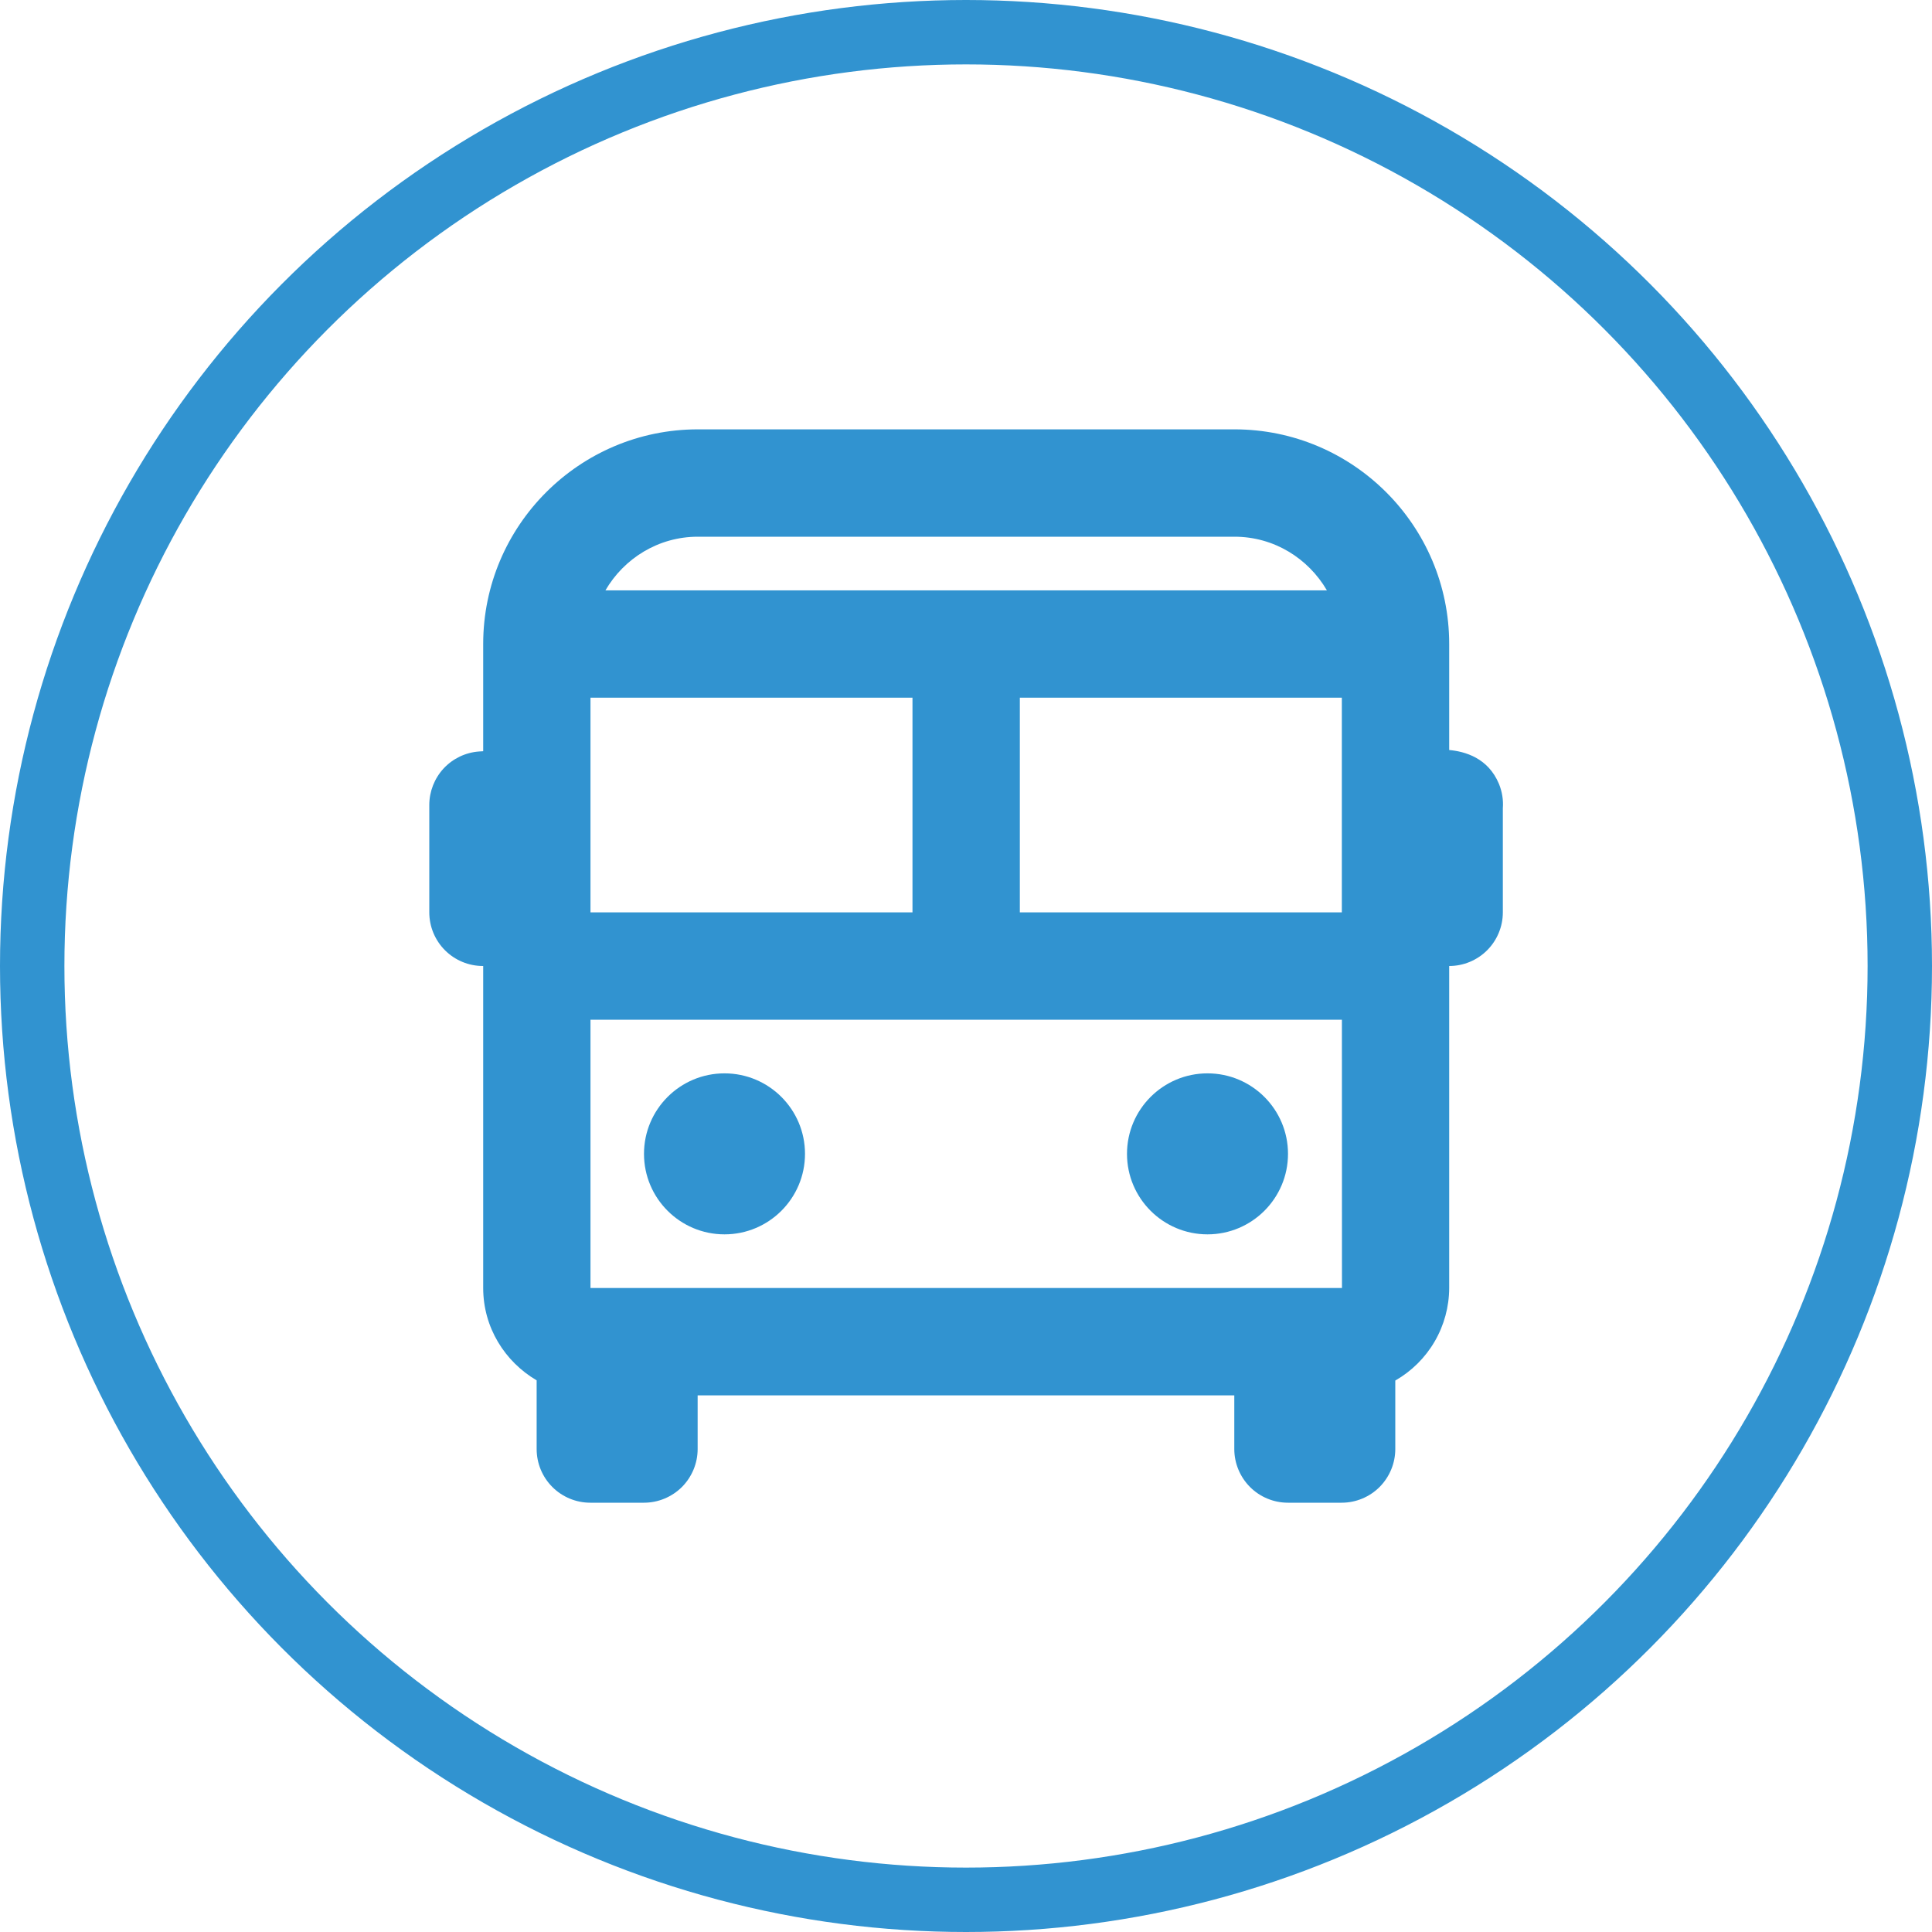
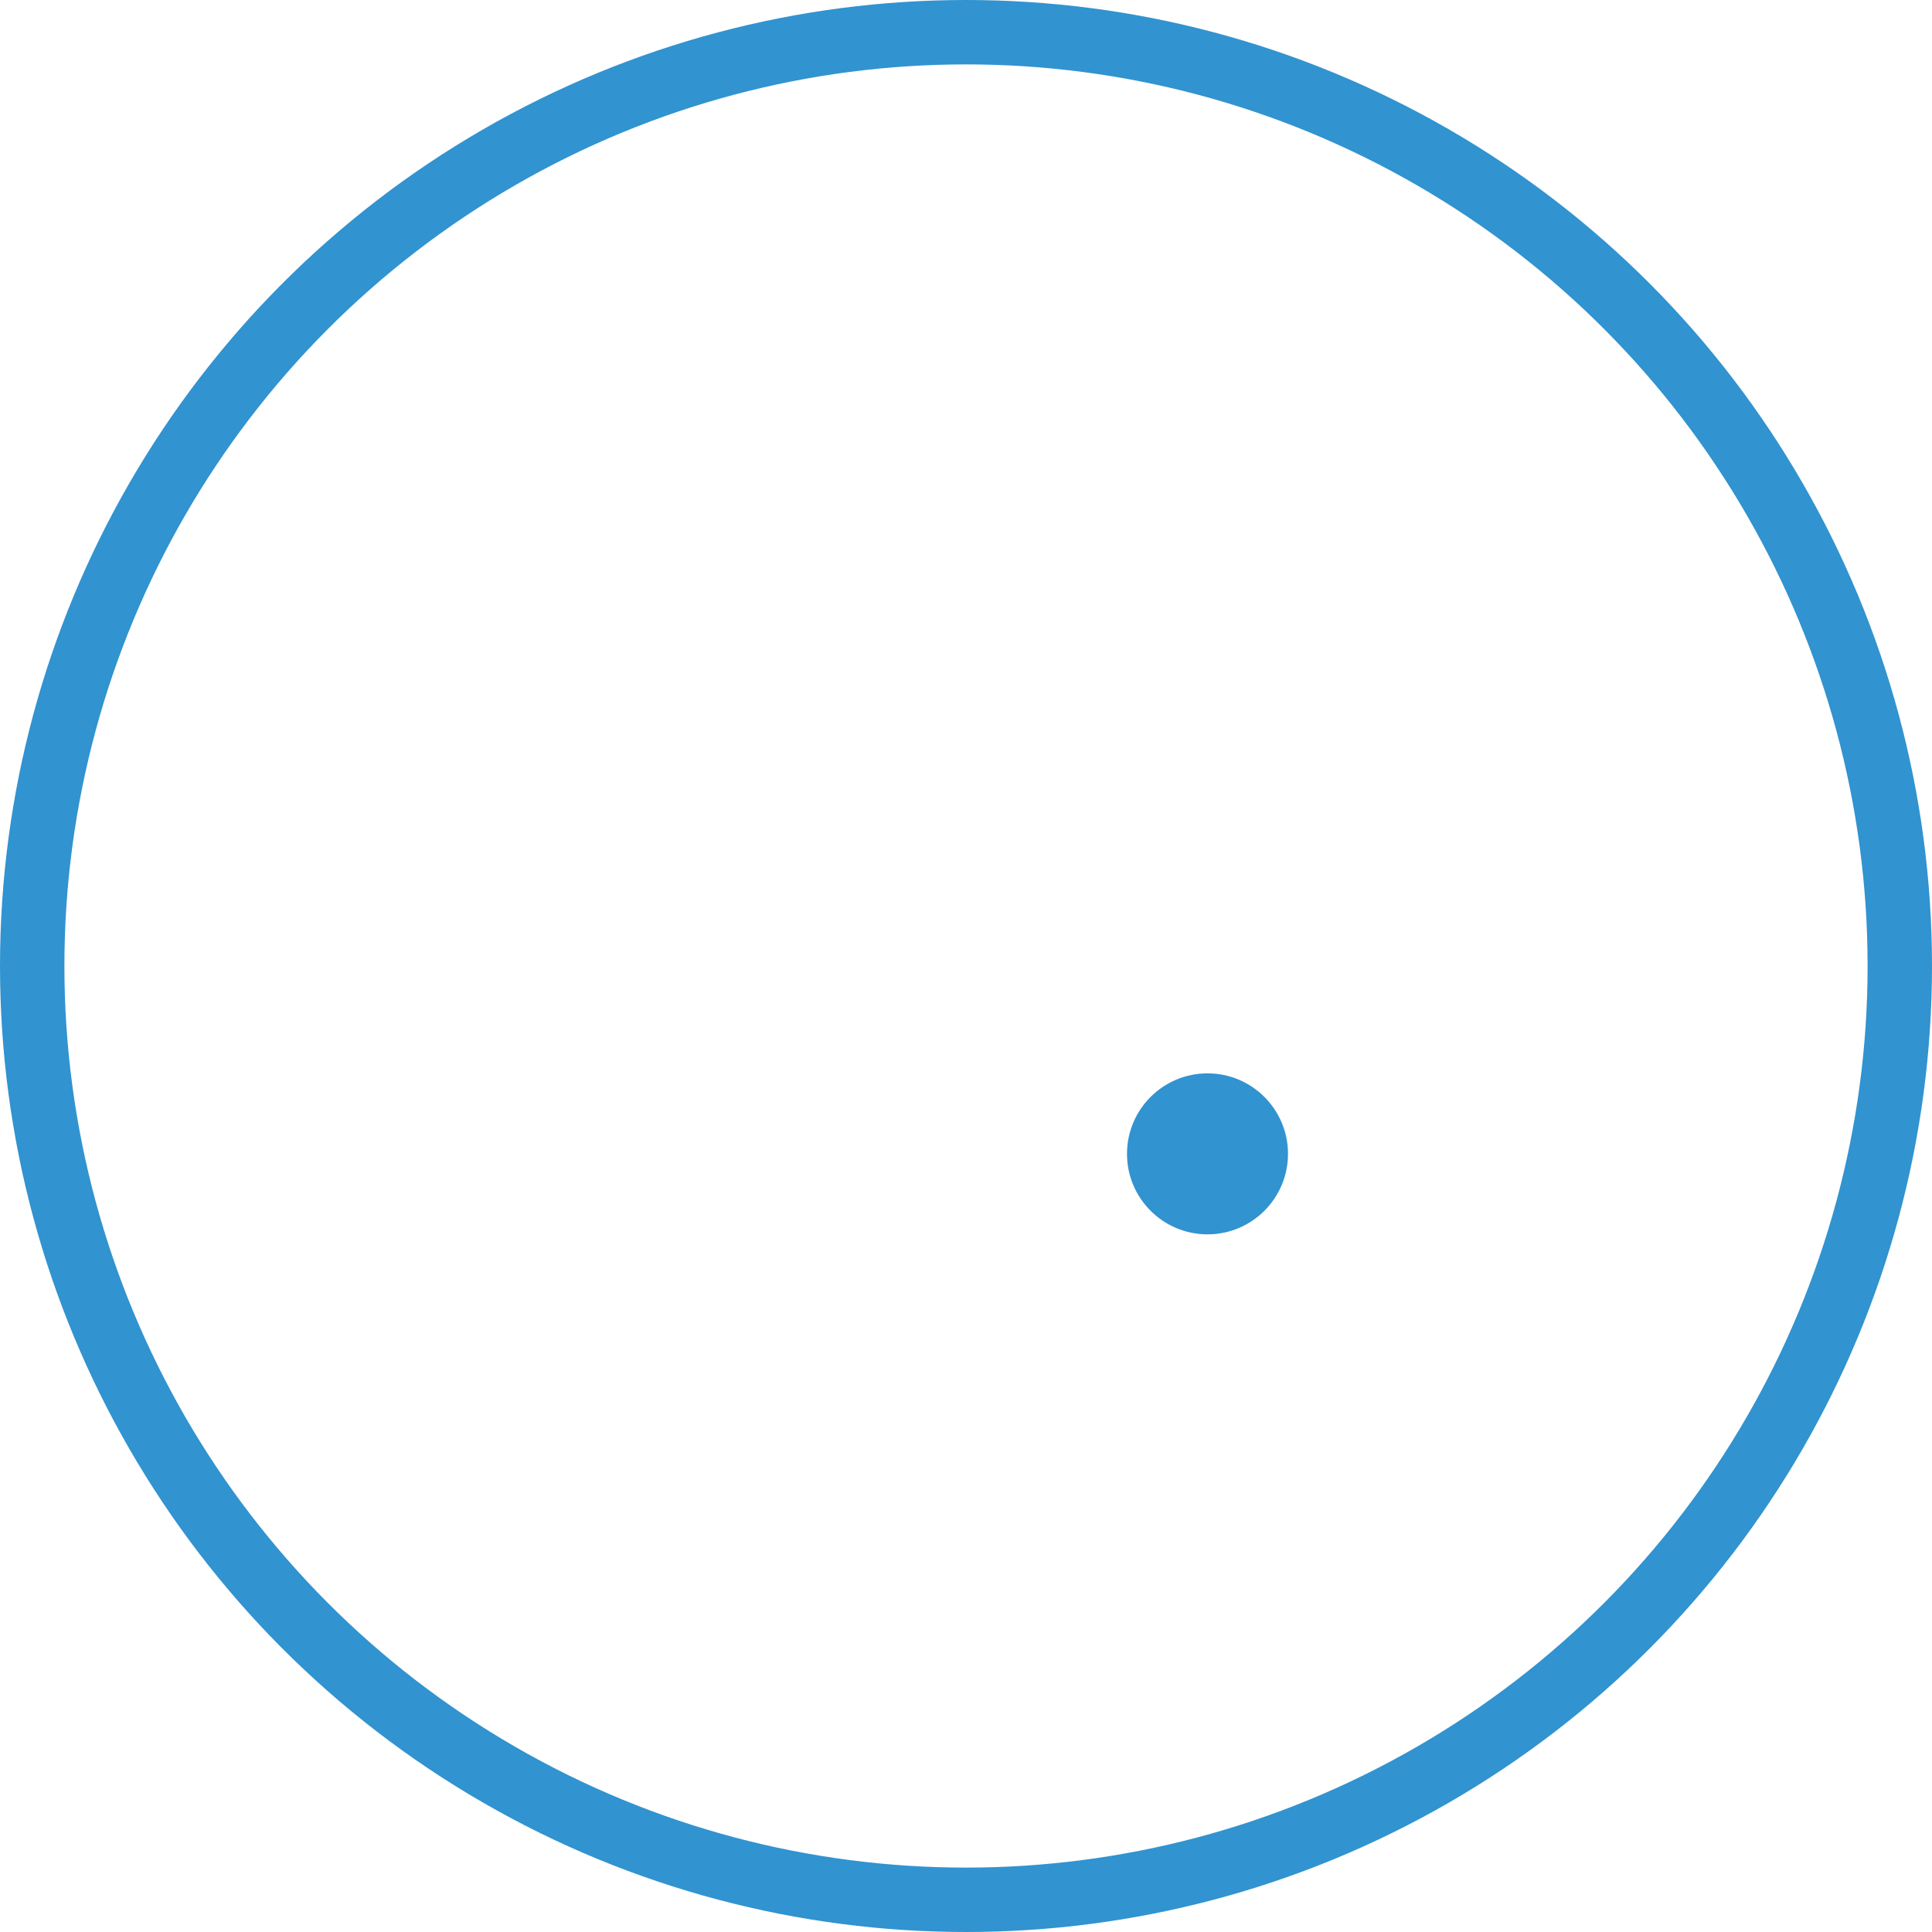
<svg xmlns="http://www.w3.org/2000/svg" width="30" height="30" viewBox="0 0 30 30" fill="none">
  <circle cx="15" cy="15" r="14.5" stroke="#3193D0" />
-   <path d="M22.503 11.646V10C22.503 8.162 21.008 6.667 19.169 6.667H10.836C8.998 6.667 7.503 8.162 7.503 10V11.665L7.439 11.669C7.229 11.684 7.033 11.778 6.889 11.932C6.746 12.087 6.666 12.29 6.666 12.5V14.167C6.666 14.388 6.754 14.6 6.91 14.756C7.066 14.912 7.278 15 7.499 15H7.503V20C7.503 20.613 7.839 21.144 8.333 21.434V22.5C8.333 22.721 8.42 22.933 8.577 23.09C8.733 23.246 8.945 23.334 9.166 23.334H9.999C10.22 23.334 10.432 23.246 10.589 23.09C10.745 22.933 10.833 22.721 10.833 22.5V21.667H19.166V22.5C19.166 22.721 19.254 22.933 19.41 23.09C19.566 23.246 19.778 23.334 19.999 23.334H20.833C21.054 23.334 21.266 23.246 21.422 23.09C21.578 22.933 21.666 22.721 21.666 22.5V21.437C21.919 21.292 22.13 21.083 22.277 20.831C22.424 20.579 22.502 20.292 22.503 20V15C22.724 15 22.936 14.912 23.092 14.756C23.248 14.6 23.336 14.388 23.336 14.167V12.552C23.346 12.423 23.325 12.293 23.276 12.173C23.107 11.767 22.747 11.669 22.503 11.646ZM20.838 20H9.169V15.834H20.837L20.838 20ZM14.169 10.834V14.167H9.169V10.834H14.169ZM20.836 10.834V14.167H15.836V10.834H20.836ZM10.836 8.334H19.169C19.783 8.334 20.315 8.671 20.604 9.167H9.401C9.69 8.671 10.223 8.334 10.836 8.334Z" fill="#3193D0" />
-   <path d="M11.25 19.167C11.94 19.167 12.5 18.607 12.5 17.917C12.5 17.227 11.94 16.667 11.25 16.667C10.56 16.667 10 17.227 10 17.917C10 18.607 10.56 19.167 11.25 19.167Z" fill="#3193D0" />
  <path d="M18.75 19.167C19.44 19.167 20 18.607 20 17.917C20 17.227 19.44 16.667 18.75 16.667C18.06 16.667 17.5 17.227 17.5 17.917C17.5 18.607 18.06 19.167 18.75 19.167Z" fill="#3193D0" />
</svg>